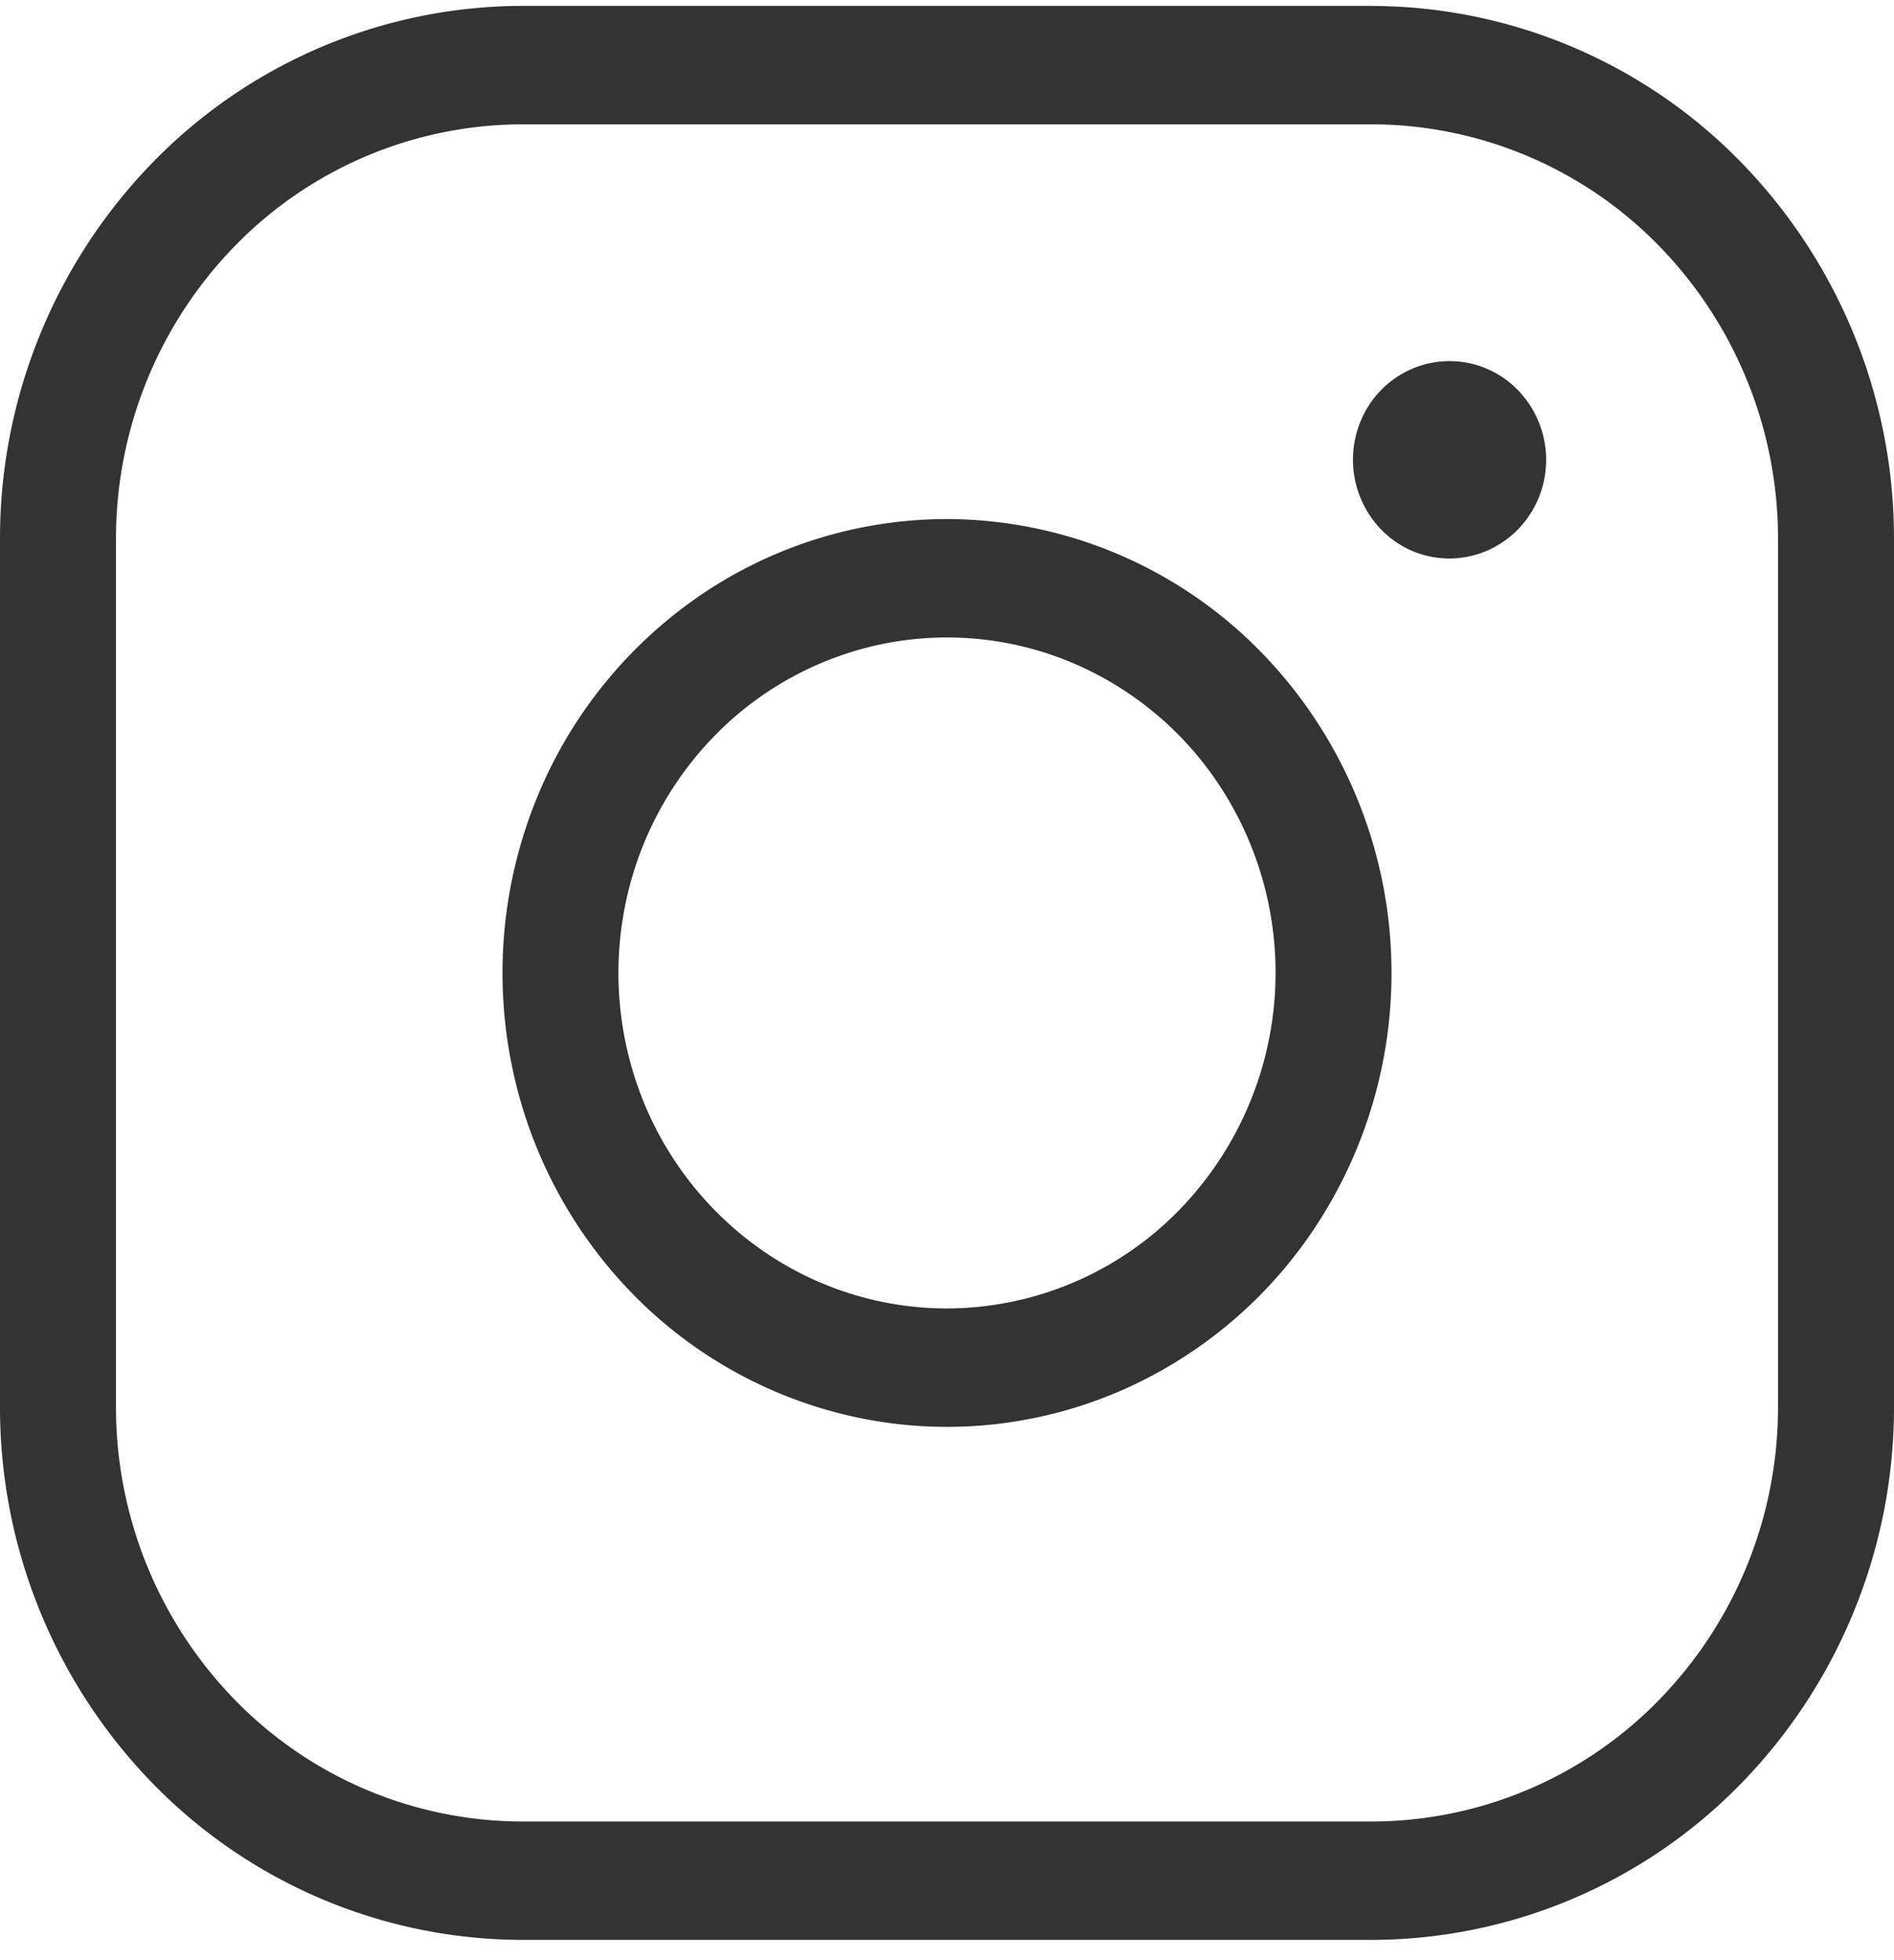
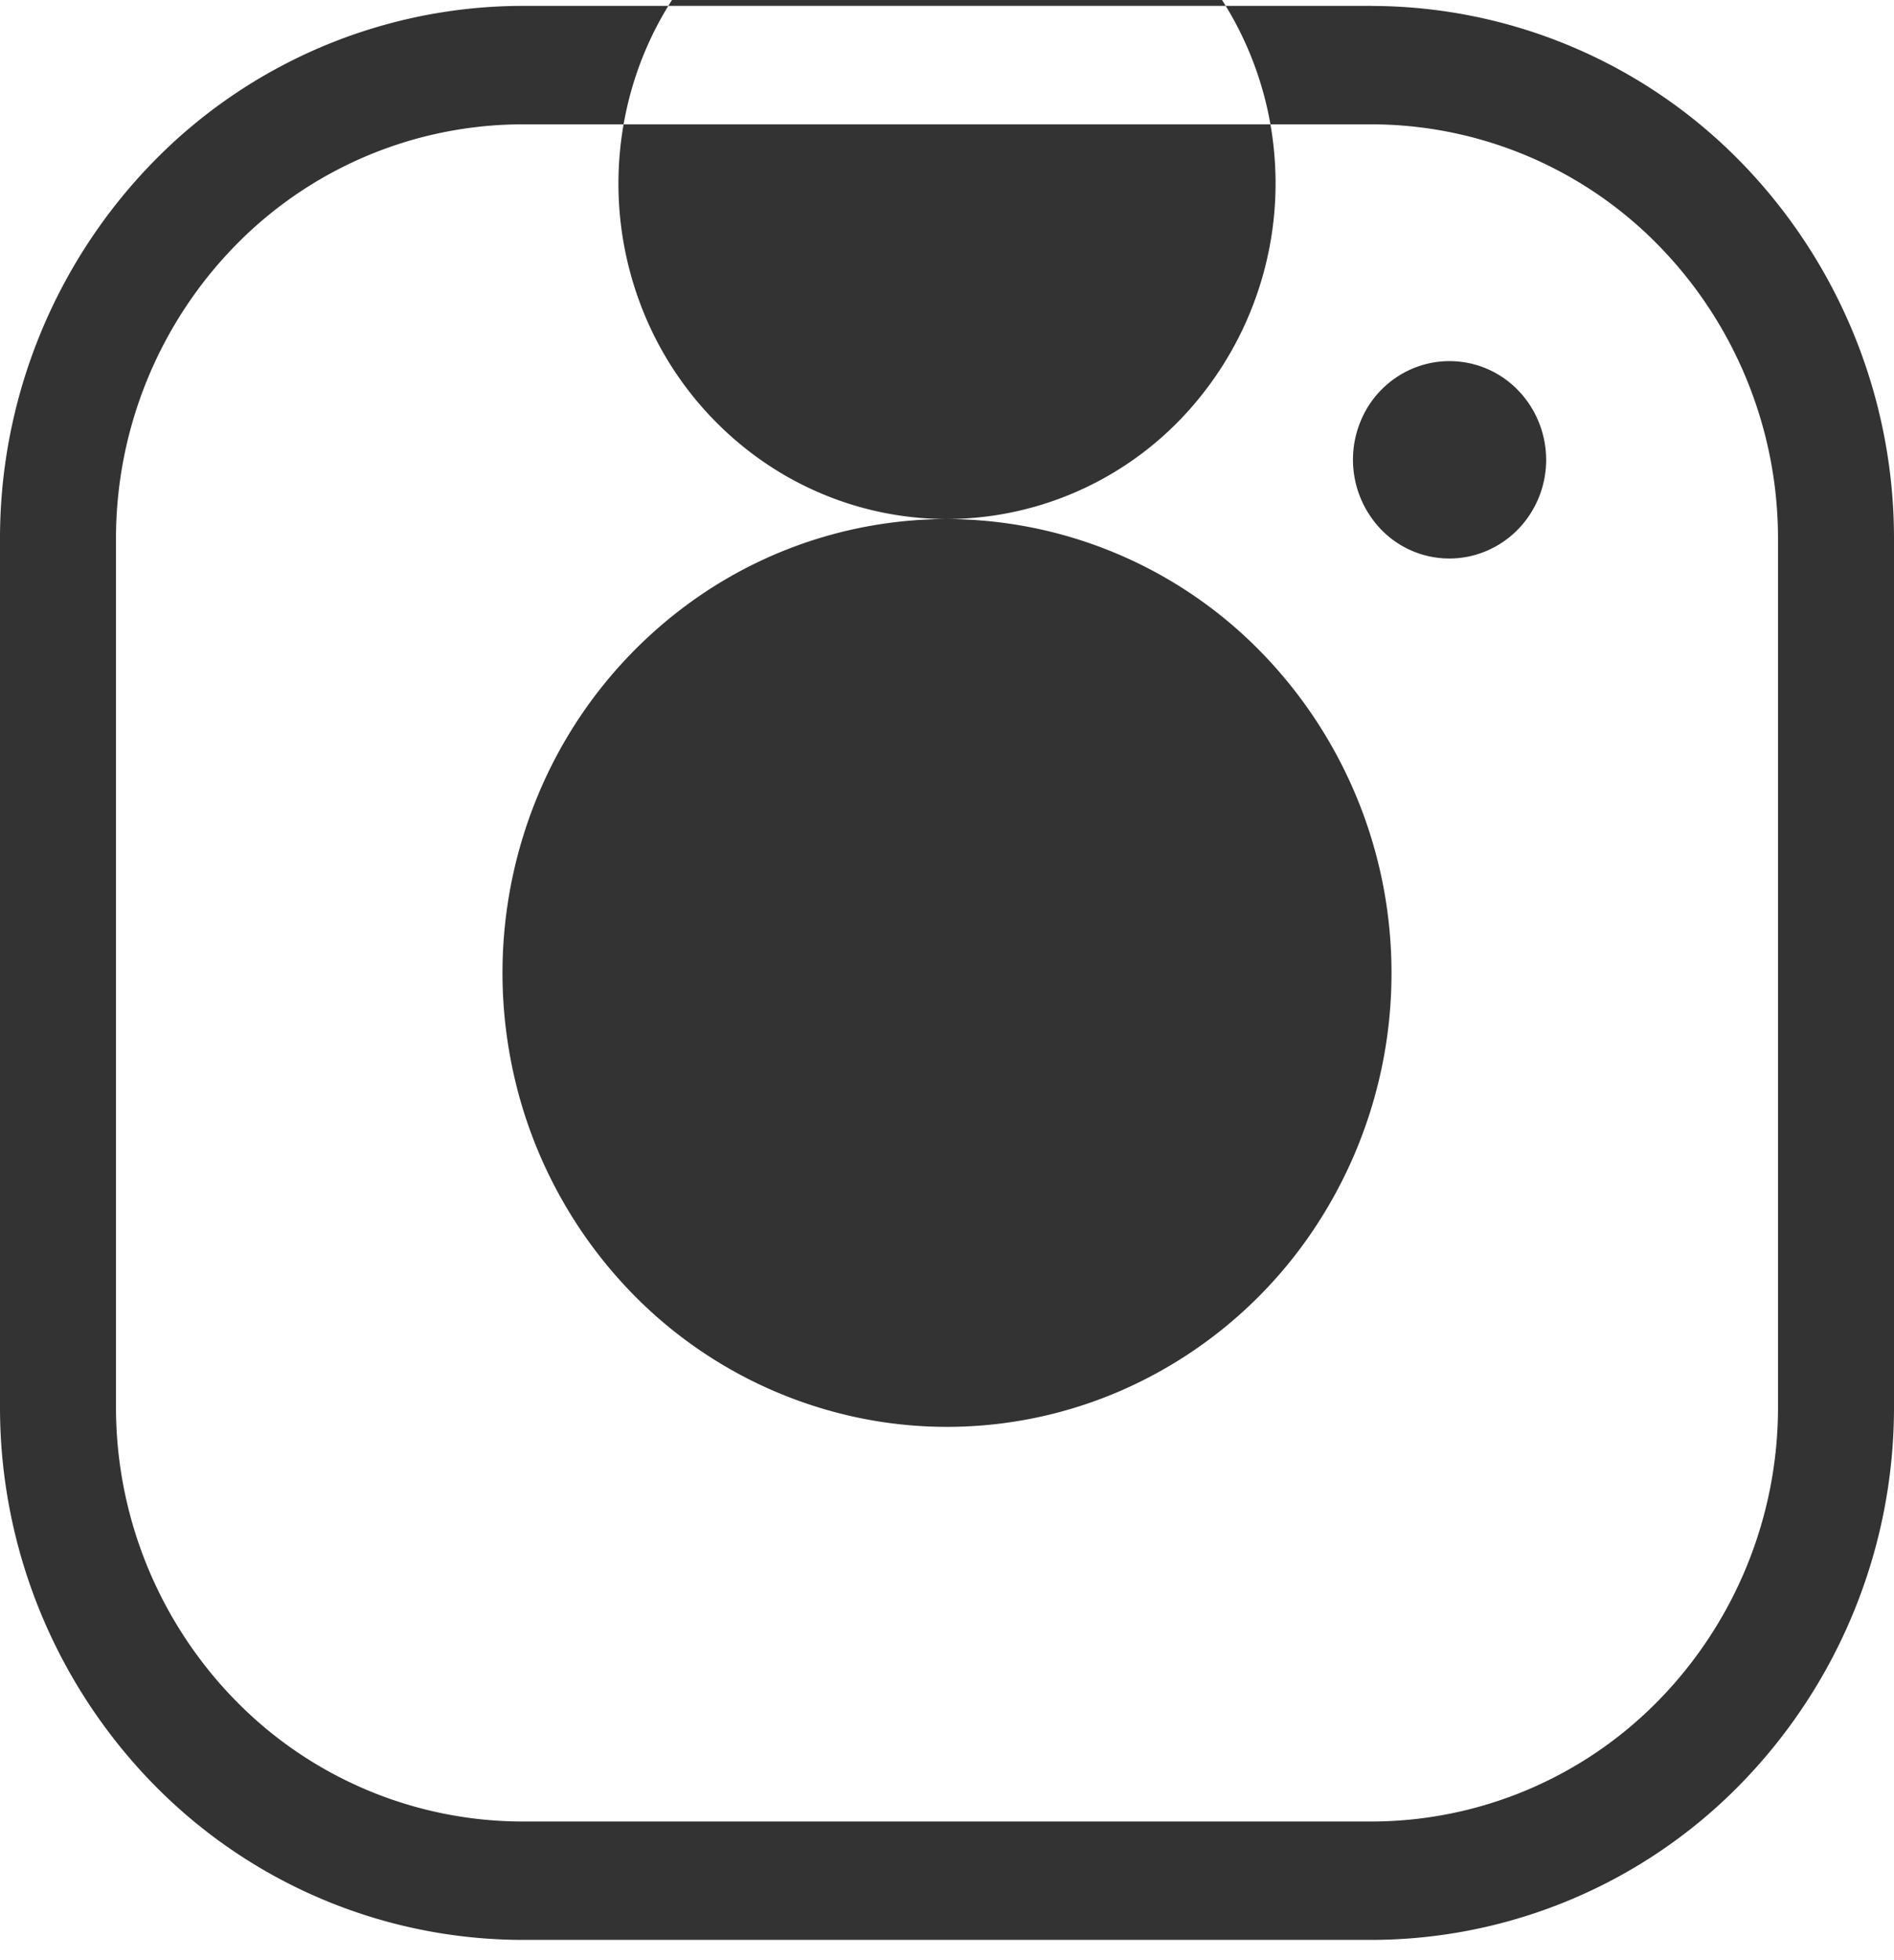
<svg xmlns="http://www.w3.org/2000/svg" width="29" height="30" fill="none">
-   <path d="M14.5 7.944a6.709 6.709 0 0 0-3.781 1.17 6.919 6.919 0 0 0-2.507 3.118 7.08 7.08 0 0 0-.387 4.014 6.993 6.993 0 0 0 1.862 3.557 6.764 6.764 0 0 0 3.485 1.901c1.32.269 2.689.131 3.933-.395a6.838 6.838 0 0 0 3.054-2.559 7.05 7.05 0 0 0 1.147-3.859 7.029 7.029 0 0 0-1.996-4.91 6.745 6.745 0 0 0-4.81-2.037Zm0 12.082a4.958 4.958 0 0 1-2.795-.866 5.114 5.114 0 0 1-1.853-2.304 5.234 5.234 0 0 1-.286-2.967 5.169 5.169 0 0 1 1.377-2.629 5 5 0 0 1 2.576-1.405 4.936 4.936 0 0 1 2.906.292 5.054 5.054 0 0 1 2.258 1.891 5.21 5.21 0 0 1-.628 6.482 4.985 4.985 0 0 1-3.555 1.506ZM21.01.09H7.99a7.918 7.918 0 0 0-5.647 2.391A8.25 8.25 0 0 0 0 8.246v13.29A8.25 8.25 0 0 0 2.343 27.3 7.918 7.918 0 0 0 7.99 29.69h13.02a7.918 7.918 0 0 0 5.647-2.391A8.25 8.25 0 0 0 29 21.536V8.246a8.251 8.251 0 0 0-2.343-5.764A7.918 7.918 0 0 0 21.01.091Zm6.214 21.445a6.417 6.417 0 0 1-1.822 4.483 6.158 6.158 0 0 1-4.392 1.86H7.99a6.158 6.158 0 0 1-4.392-1.86 6.417 6.417 0 0 1-1.822-4.483V8.246a6.417 6.417 0 0 1 1.822-4.483 6.158 6.158 0 0 1 4.392-1.86h13.02a6.158 6.158 0 0 1 4.392 1.86 6.417 6.417 0 0 1 1.822 4.483v13.29Zm-3.55-14.498c0 .299-.087.59-.25.839a1.486 1.486 0 0 1-.664.556 1.452 1.452 0 0 1-1.612-.327 1.54 1.54 0 0 1-.32-1.646c.11-.276.3-.512.544-.678a1.458 1.458 0 0 1 1.868.188c.277.284.433.667.434 1.068Z" fill="#333" />
+   <path d="M14.5 7.944a6.709 6.709 0 0 0-3.781 1.17 6.919 6.919 0 0 0-2.507 3.118 7.08 7.08 0 0 0-.387 4.014 6.993 6.993 0 0 0 1.862 3.557 6.764 6.764 0 0 0 3.485 1.901c1.32.269 2.689.131 3.933-.395a6.838 6.838 0 0 0 3.054-2.559 7.05 7.05 0 0 0 1.147-3.859 7.029 7.029 0 0 0-1.996-4.91 6.745 6.745 0 0 0-4.81-2.037Za4.958 4.958 0 0 1-2.795-.866 5.114 5.114 0 0 1-1.853-2.304 5.234 5.234 0 0 1-.286-2.967 5.169 5.169 0 0 1 1.377-2.629 5 5 0 0 1 2.576-1.405 4.936 4.936 0 0 1 2.906.292 5.054 5.054 0 0 1 2.258 1.891 5.21 5.21 0 0 1-.628 6.482 4.985 4.985 0 0 1-3.555 1.506ZM21.01.09H7.99a7.918 7.918 0 0 0-5.647 2.391A8.25 8.25 0 0 0 0 8.246v13.29A8.25 8.25 0 0 0 2.343 27.3 7.918 7.918 0 0 0 7.99 29.69h13.02a7.918 7.918 0 0 0 5.647-2.391A8.25 8.25 0 0 0 29 21.536V8.246a8.251 8.251 0 0 0-2.343-5.764A7.918 7.918 0 0 0 21.01.091Zm6.214 21.445a6.417 6.417 0 0 1-1.822 4.483 6.158 6.158 0 0 1-4.392 1.86H7.99a6.158 6.158 0 0 1-4.392-1.86 6.417 6.417 0 0 1-1.822-4.483V8.246a6.417 6.417 0 0 1 1.822-4.483 6.158 6.158 0 0 1 4.392-1.86h13.02a6.158 6.158 0 0 1 4.392 1.86 6.417 6.417 0 0 1 1.822 4.483v13.29Zm-3.55-14.498c0 .299-.087.59-.25.839a1.486 1.486 0 0 1-.664.556 1.452 1.452 0 0 1-1.612-.327 1.54 1.54 0 0 1-.32-1.646c.11-.276.3-.512.544-.678a1.458 1.458 0 0 1 1.868.188c.277.284.433.667.434 1.068Z" fill="#333" />
</svg>